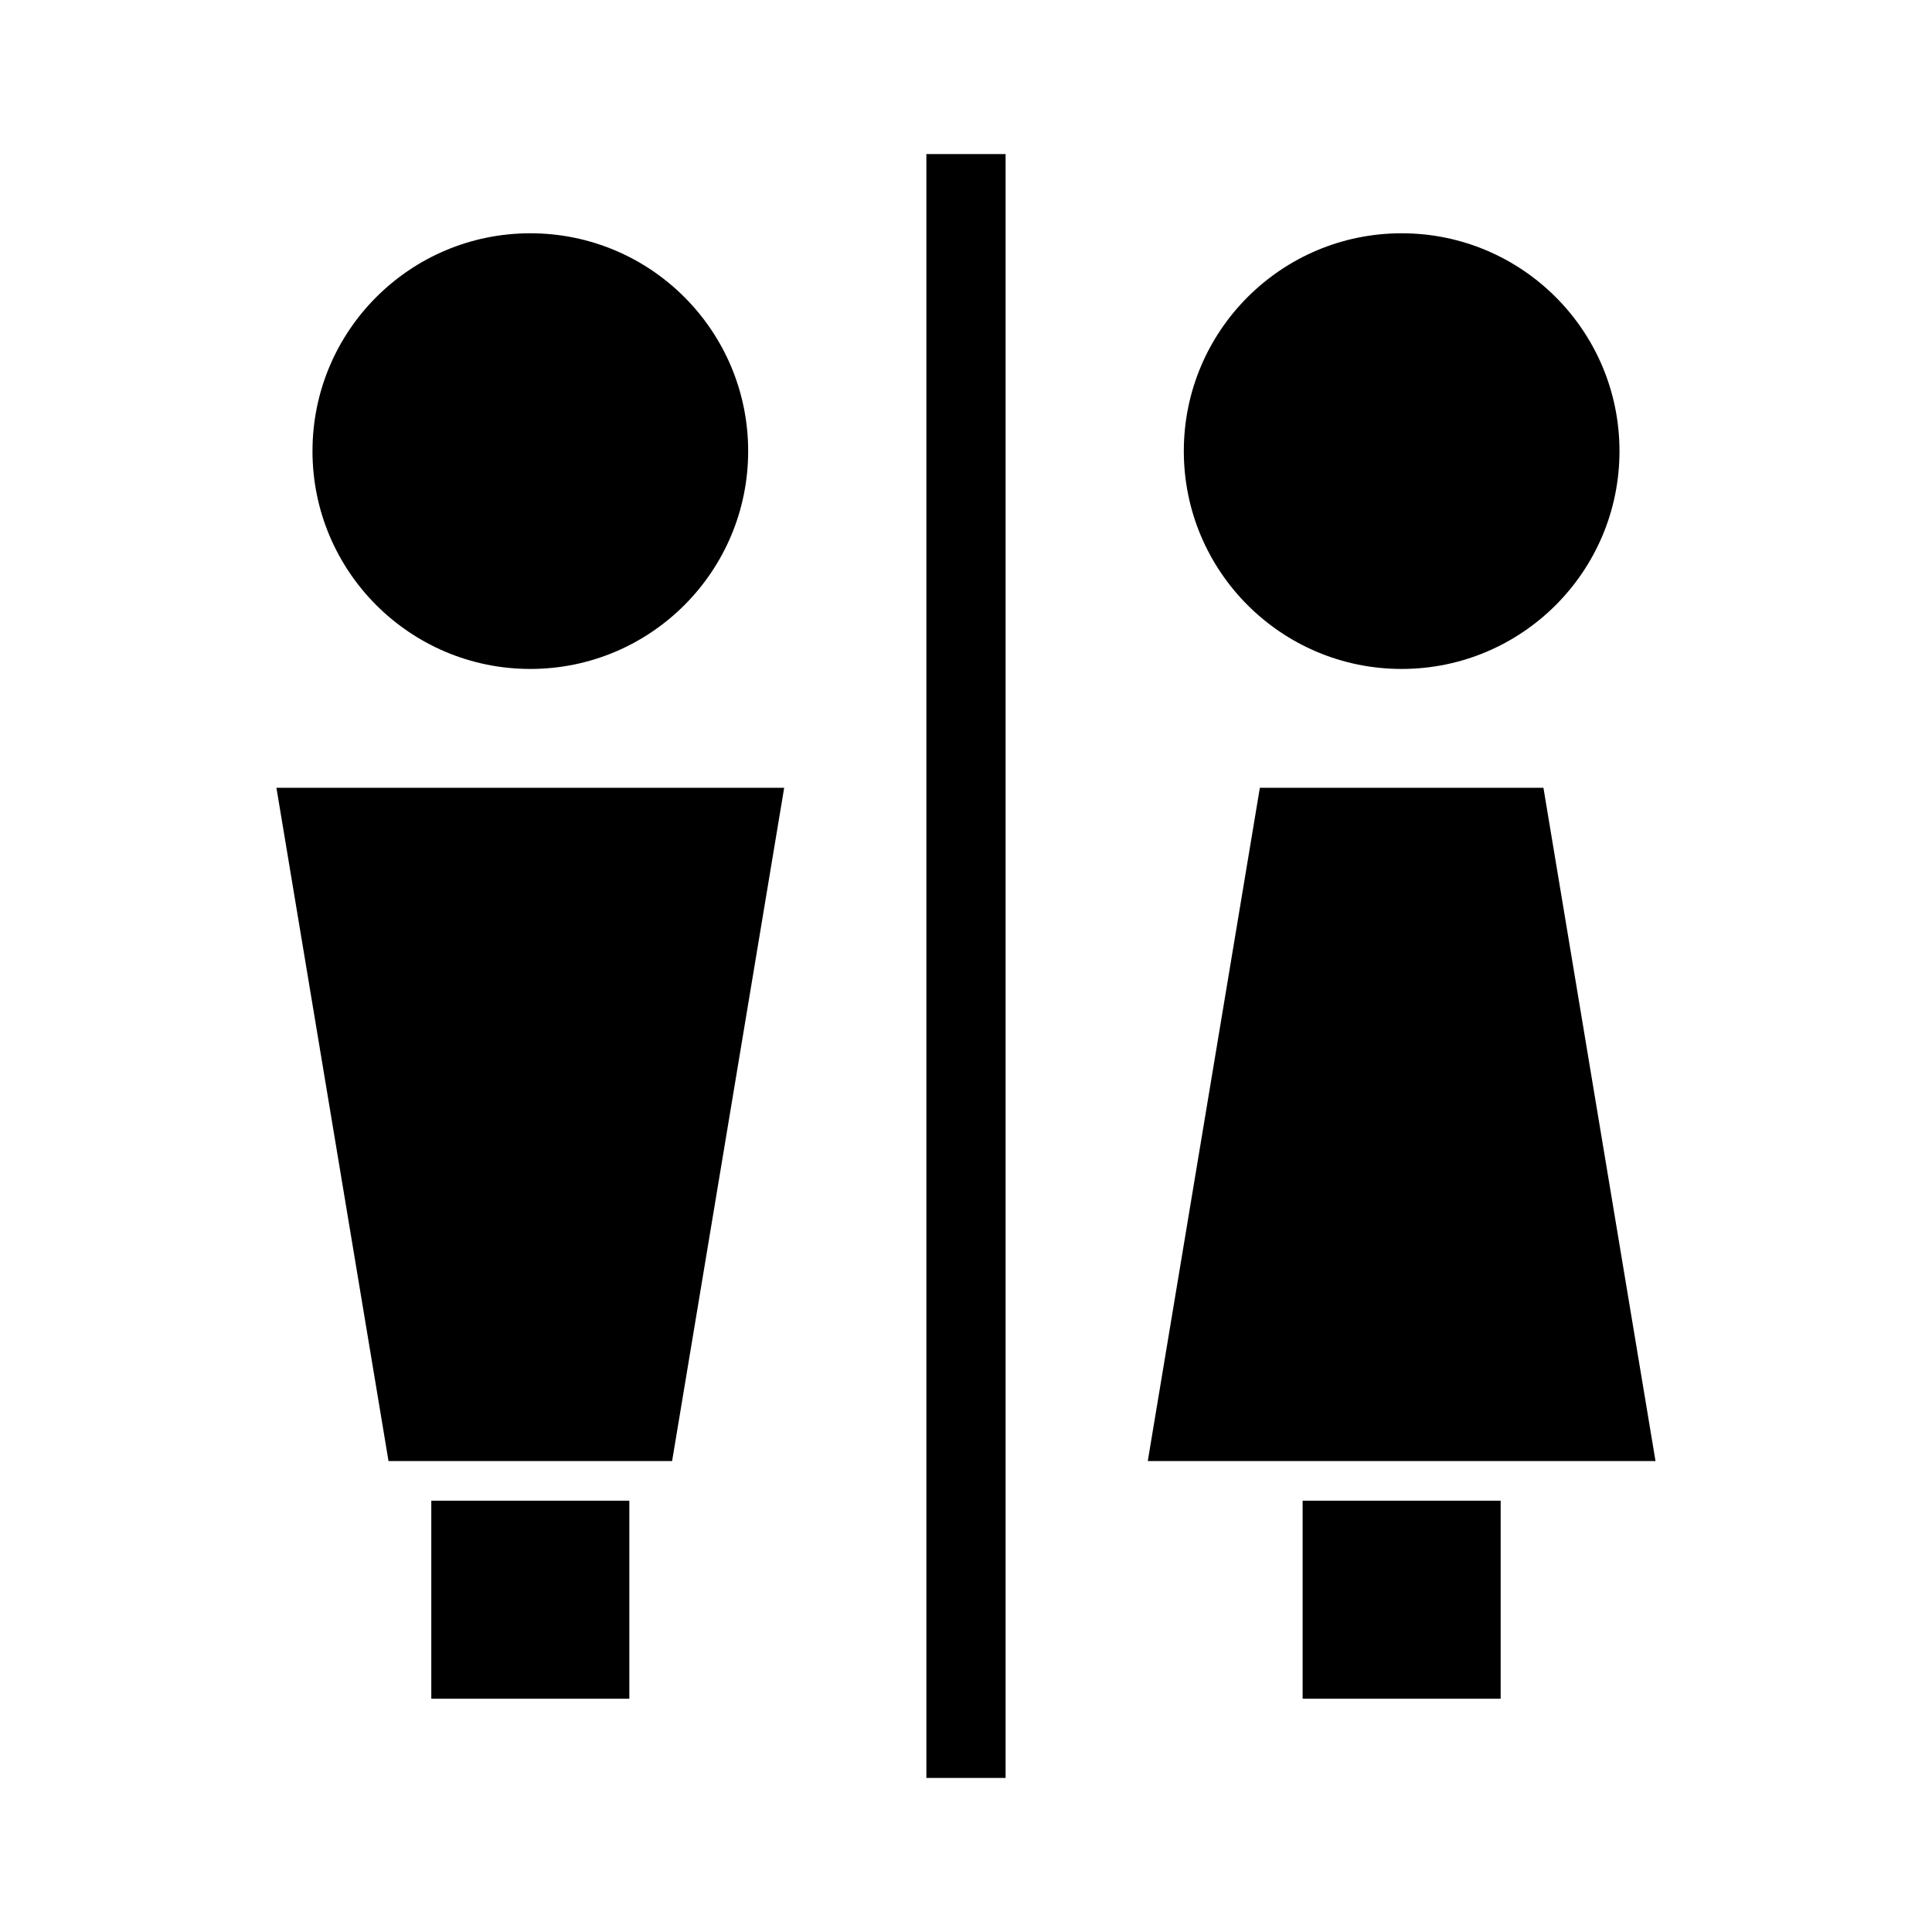
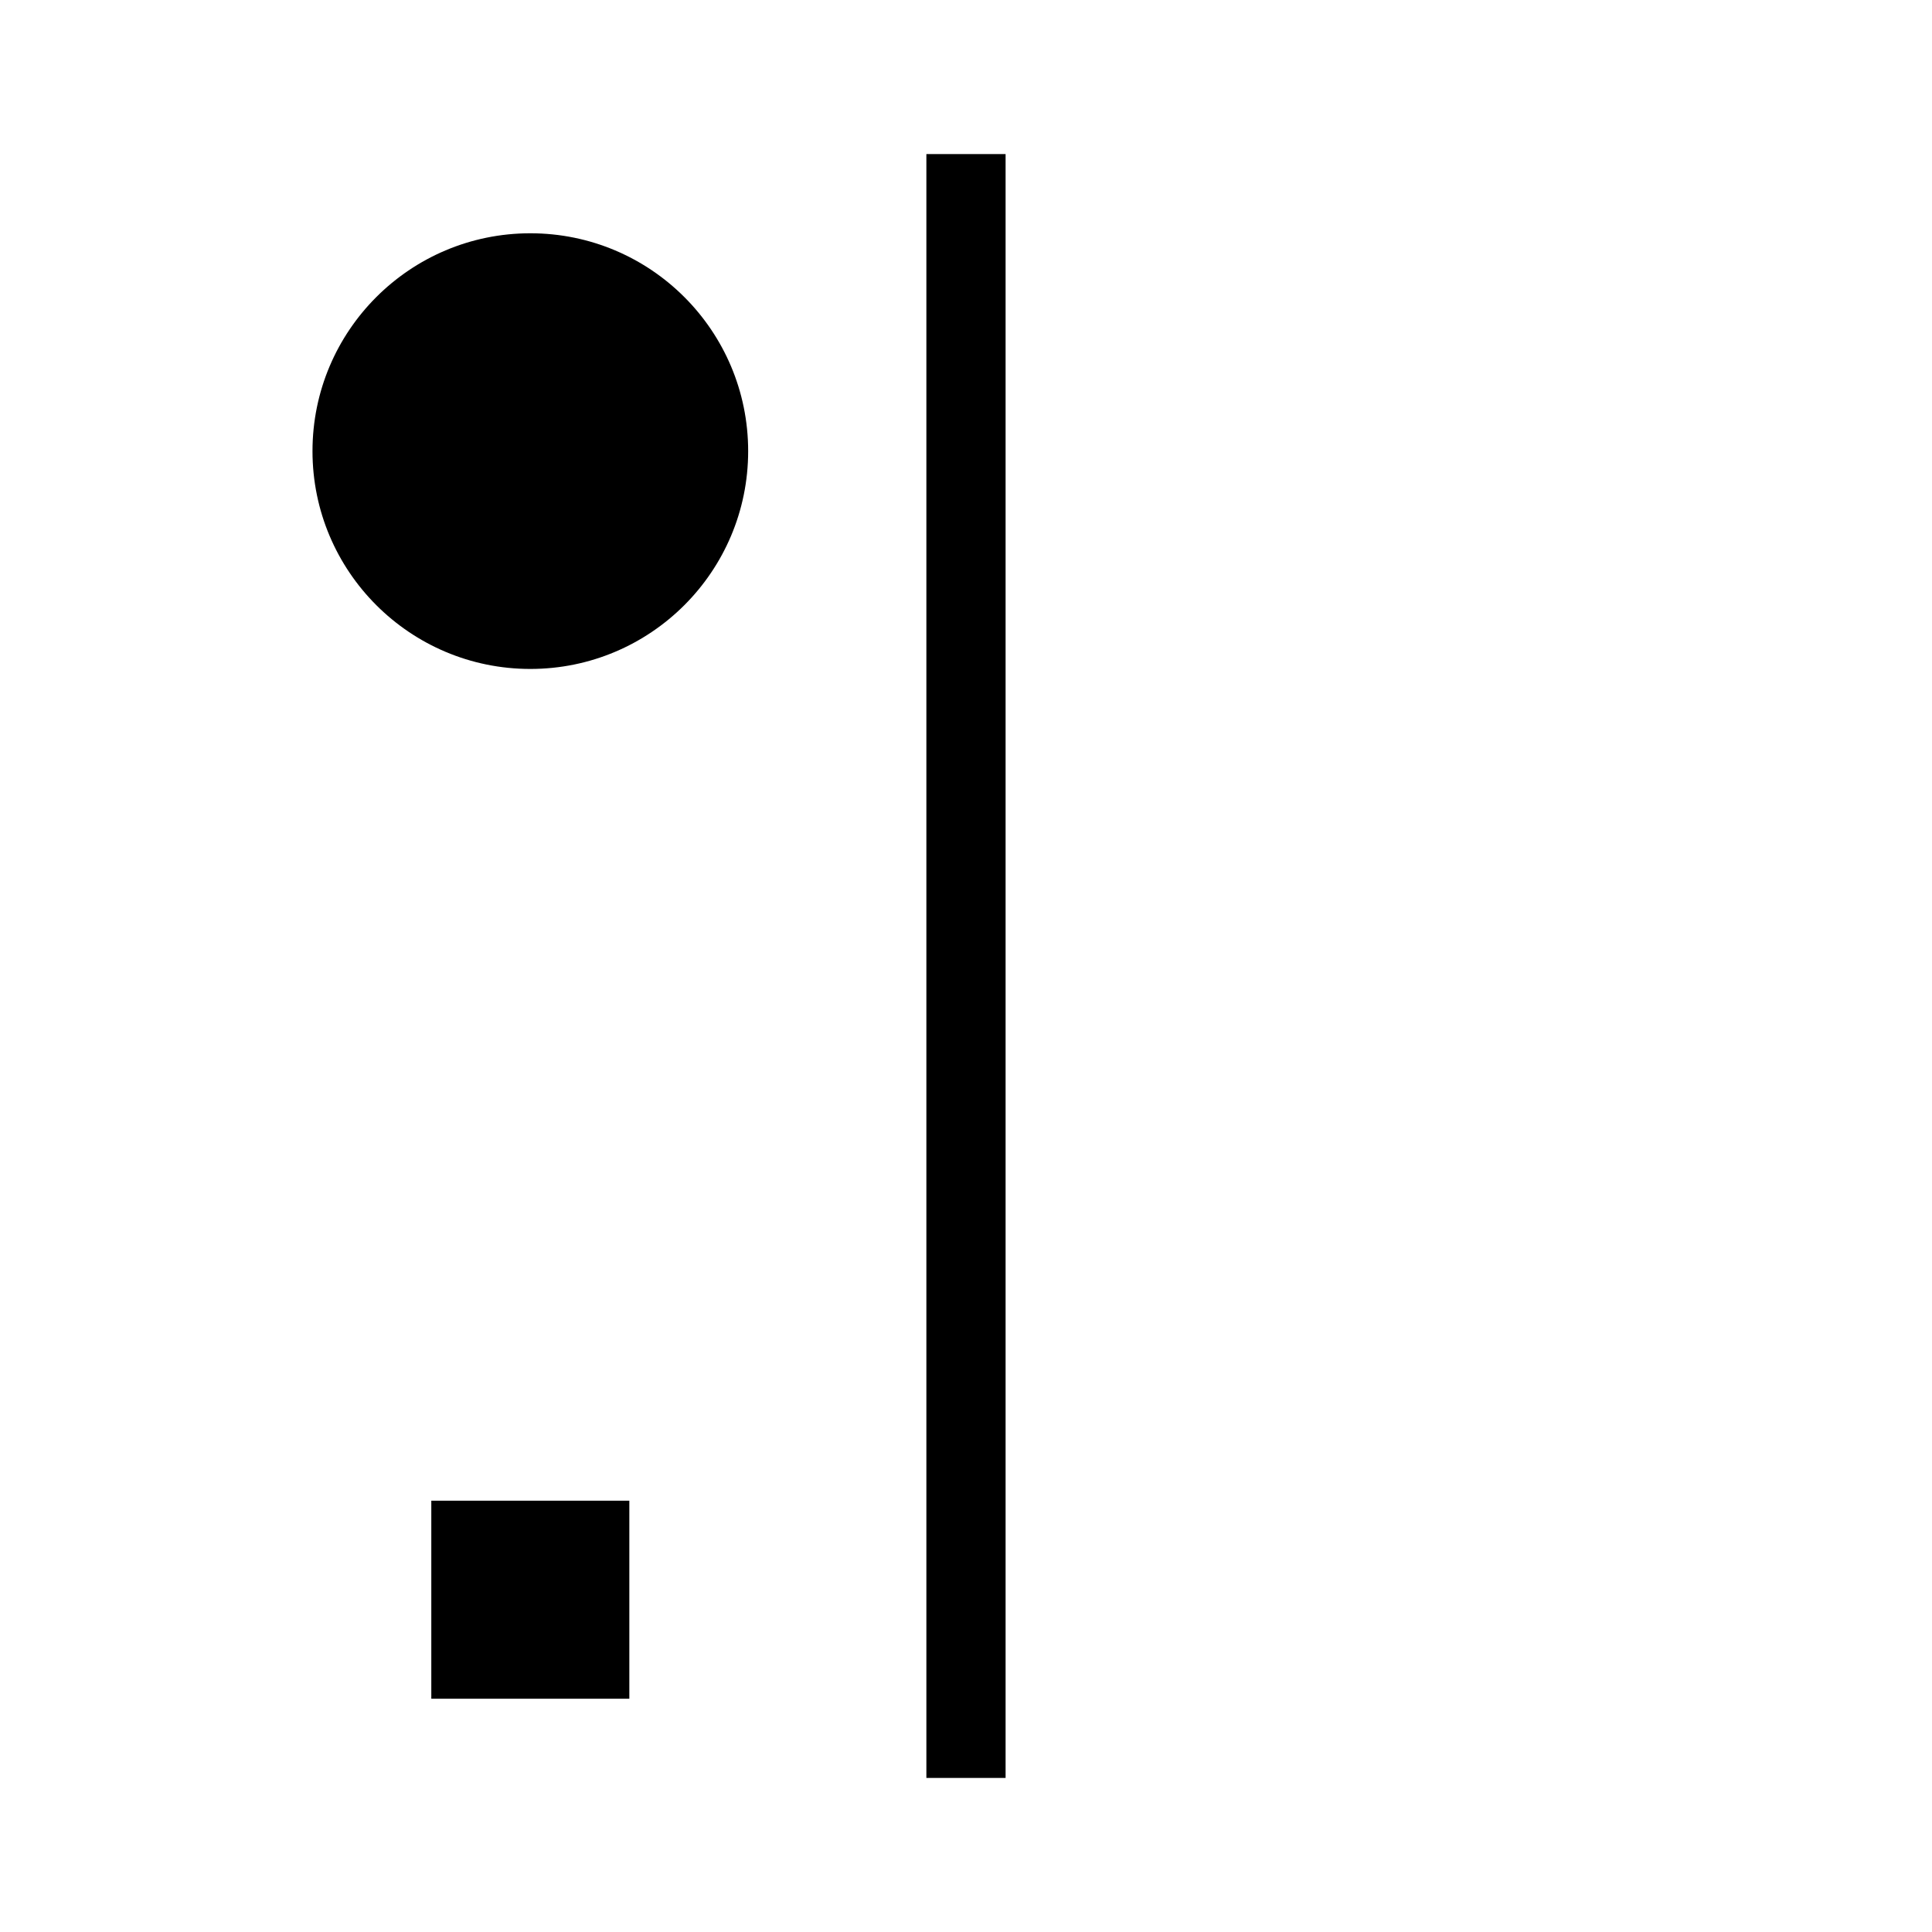
<svg xmlns="http://www.w3.org/2000/svg" fill="#000000" width="800px" height="800px" version="1.1" viewBox="144 144 512 512">
  <g>
-     <path d="m483.96 531.2h98.77l-29.703-178.43h-75.152l-29.703 178.43z" />
-     <path d="m489.21 541.7h52.48v52.48h-52.48z" />
-     <path d="m573.18 263.55c0 31.883-25.848 57.727-57.73 57.727-31.879 0-57.727-25.844-57.727-57.727 0-31.883 25.848-57.73 57.727-57.73 31.883 0 57.73 25.848 57.73 57.73" />
-     <path d="m246.96 531.2h75.152l29.703-178.43h-134.56z" />
    <path d="m342.27 263.55c0 31.883-25.844 57.727-57.727 57.727-31.883 0-57.73-25.844-57.73-57.727 0-31.883 25.848-57.73 57.73-57.73 31.883 0 57.727 25.848 57.727 57.73" />
    <path d="m258.3 541.7h52.48v52.48h-52.48z" />
    <path d="m389.5 184.83h20.992v430.34h-20.992z" />
  </g>
</svg>